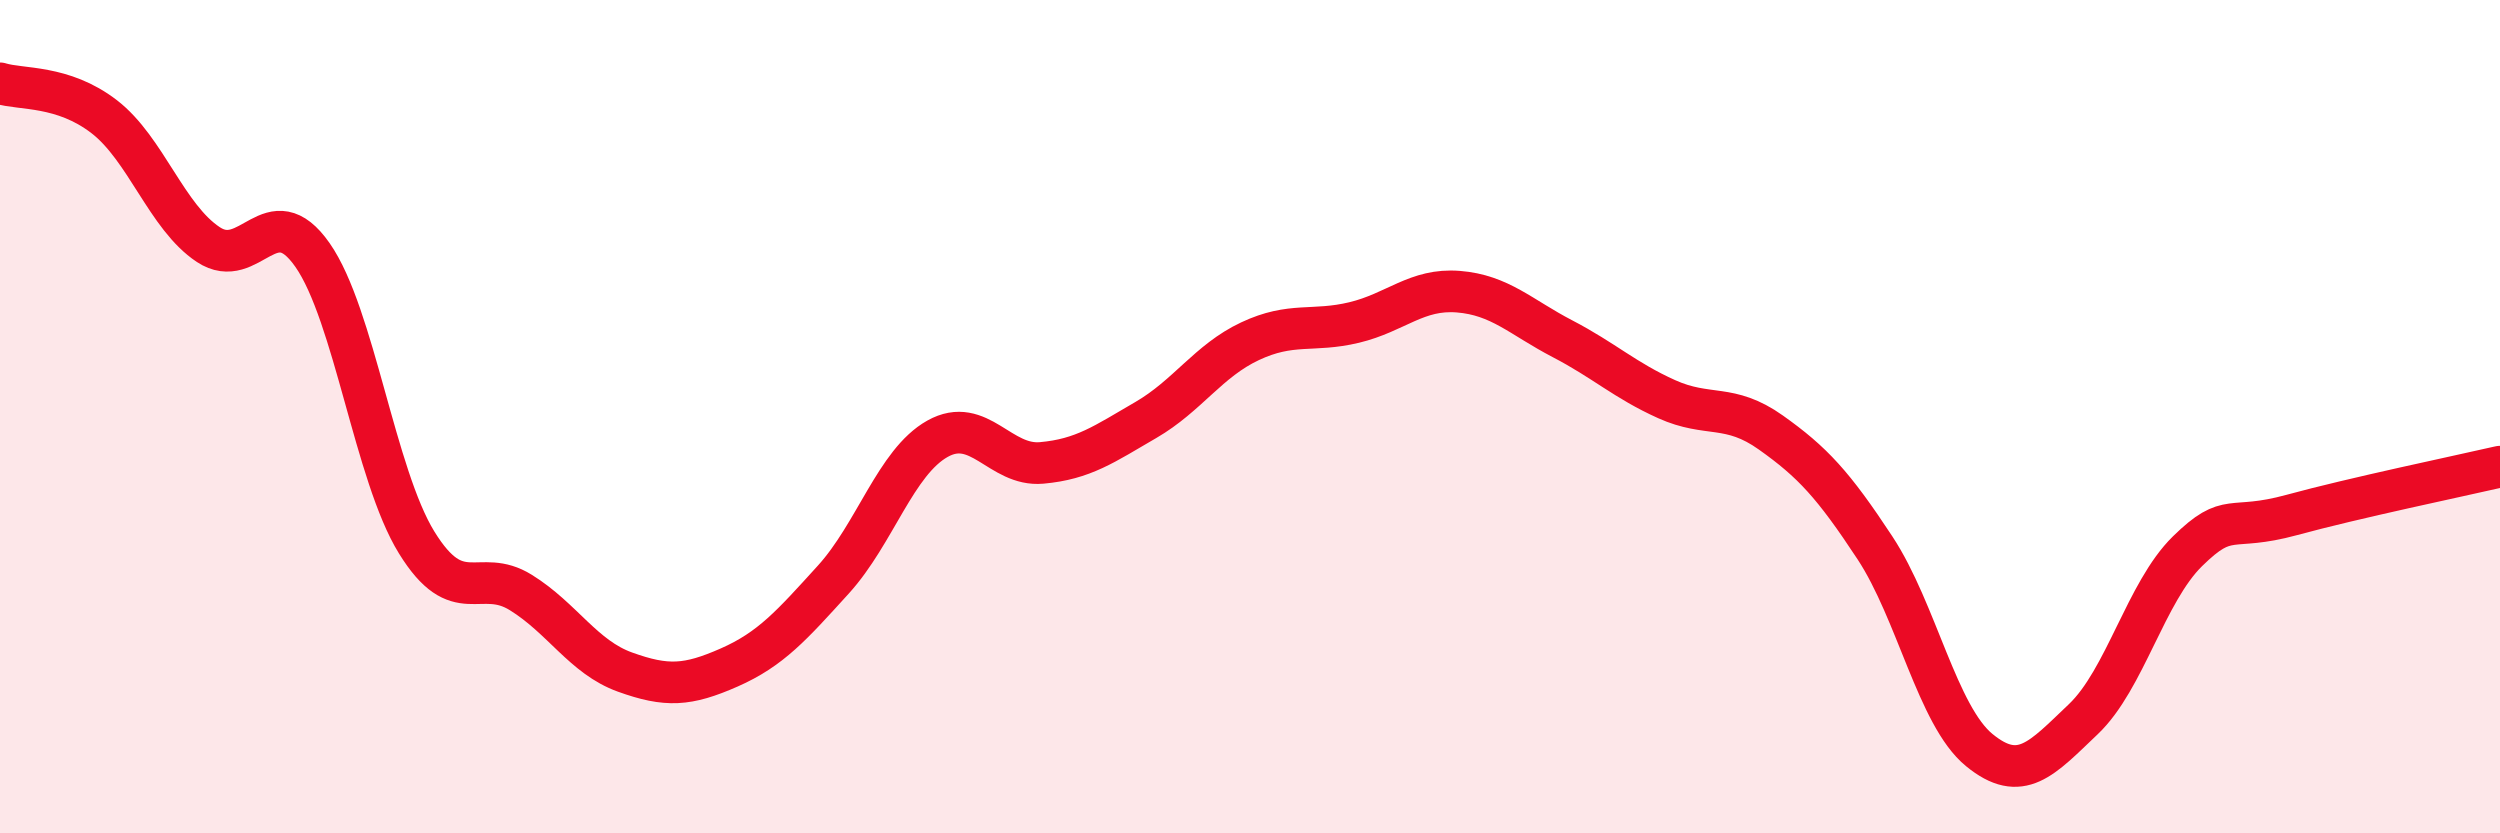
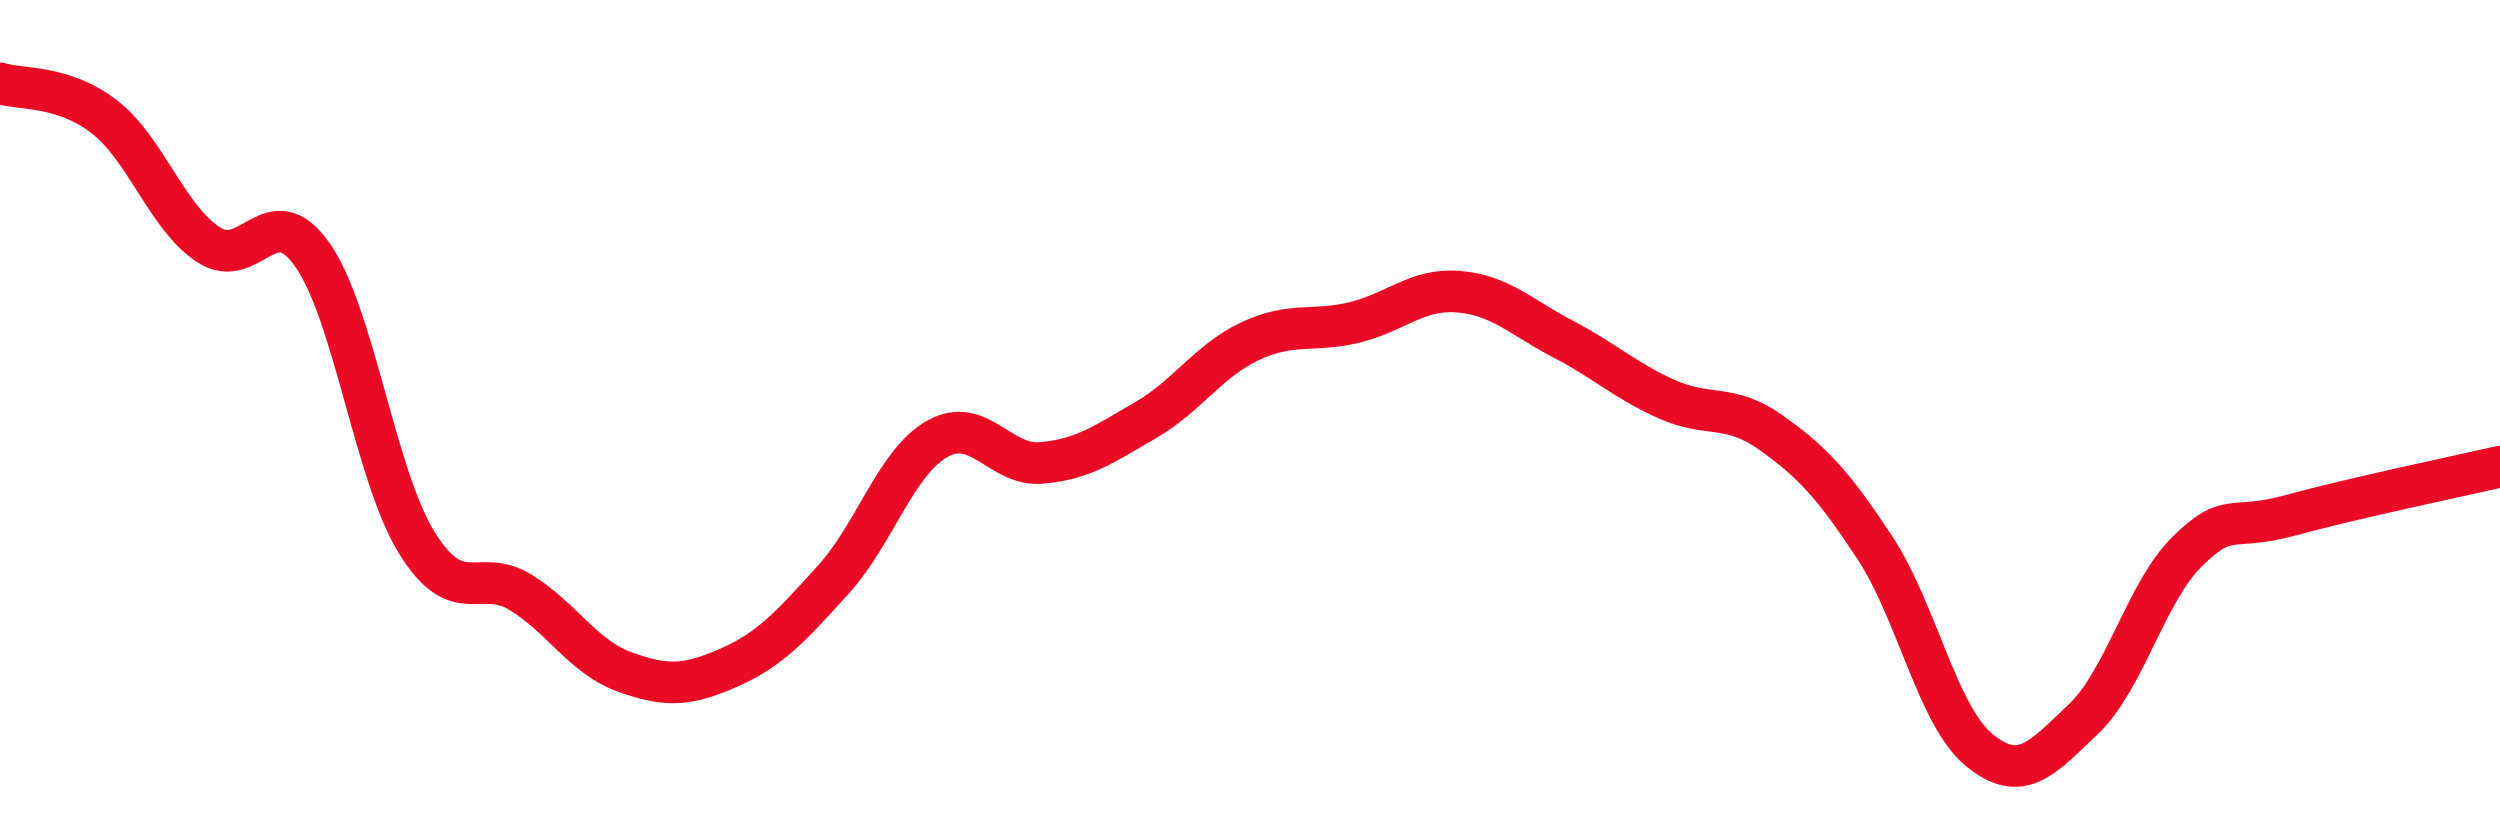
<svg xmlns="http://www.w3.org/2000/svg" width="60" height="20" viewBox="0 0 60 20">
-   <path d="M 0,2 C 0.5,2.16 1.5,2.03 2.5,2.8 C 3.5,3.57 4,5.21 5,5.87 C 6,6.53 6.5,4.69 7.5,6.12 C 8.5,7.55 9,11.4 10,13.02 C 11,14.64 11.5,13.6 12.5,14.22 C 13.5,14.84 14,15.77 15,16.13 C 16,16.49 16.5,16.46 17.5,16.02 C 18.5,15.58 19,15.01 20,13.91 C 21,12.81 21.5,11.09 22.5,10.53 C 23.5,9.97 24,11.2 25,11.11 C 26,11.02 26.5,10.66 27.5,10.08 C 28.5,9.5 29,8.66 30,8.19 C 31,7.72 31.5,7.98 32.5,7.74 C 33.5,7.5 34,6.92 35,7 C 36,7.08 36.5,7.61 37.5,8.13 C 38.5,8.65 39,9.13 40,9.58 C 41,10.03 41.5,9.67 42.5,10.38 C 43.5,11.09 44,11.63 45,13.15 C 46,14.67 46.5,17.18 47.5,18 C 48.5,18.82 49,18.21 50,17.26 C 51,16.31 51.5,14.21 52.5,13.23 C 53.5,12.25 53.5,12.77 55,12.36 C 56.5,11.95 59,11.43 60,11.2L60 20L0 20Z" fill="#EB0A25" opacity="0.1" stroke-linecap="round" stroke-linejoin="round" />
  <path d="M 0,2 C 0.5,2.16 1.5,2.03 2.5,2.8 C 3.5,3.57 4,5.21 5,5.87 C 6,6.53 6.5,4.69 7.5,6.12 C 8.5,7.55 9,11.4 10,13.02 C 11,14.64 11.5,13.6 12.5,14.22 C 13.5,14.84 14,15.77 15,16.13 C 16,16.49 16.5,16.46 17.5,16.02 C 18.5,15.58 19,15.01 20,13.91 C 21,12.81 21.5,11.09 22.5,10.53 C 23.5,9.97 24,11.2 25,11.11 C 26,11.02 26.5,10.66 27.5,10.08 C 28.5,9.5 29,8.66 30,8.19 C 31,7.72 31.5,7.98 32.5,7.74 C 33.5,7.5 34,6.92 35,7 C 36,7.08 36.5,7.61 37.5,8.13 C 38.5,8.65 39,9.13 40,9.58 C 41,10.03 41.5,9.67 42.5,10.38 C 43.5,11.09 44,11.63 45,13.15 C 46,14.67 46.5,17.18 47.5,18 C 48.5,18.82 49,18.21 50,17.26 C 51,16.31 51.5,14.21 52.5,13.23 C 53.5,12.25 53.5,12.77 55,12.36 C 56.5,11.95 59,11.43 60,11.2" stroke="#EB0A25" stroke-width="1" fill="none" stroke-linecap="round" stroke-linejoin="round" />
</svg>